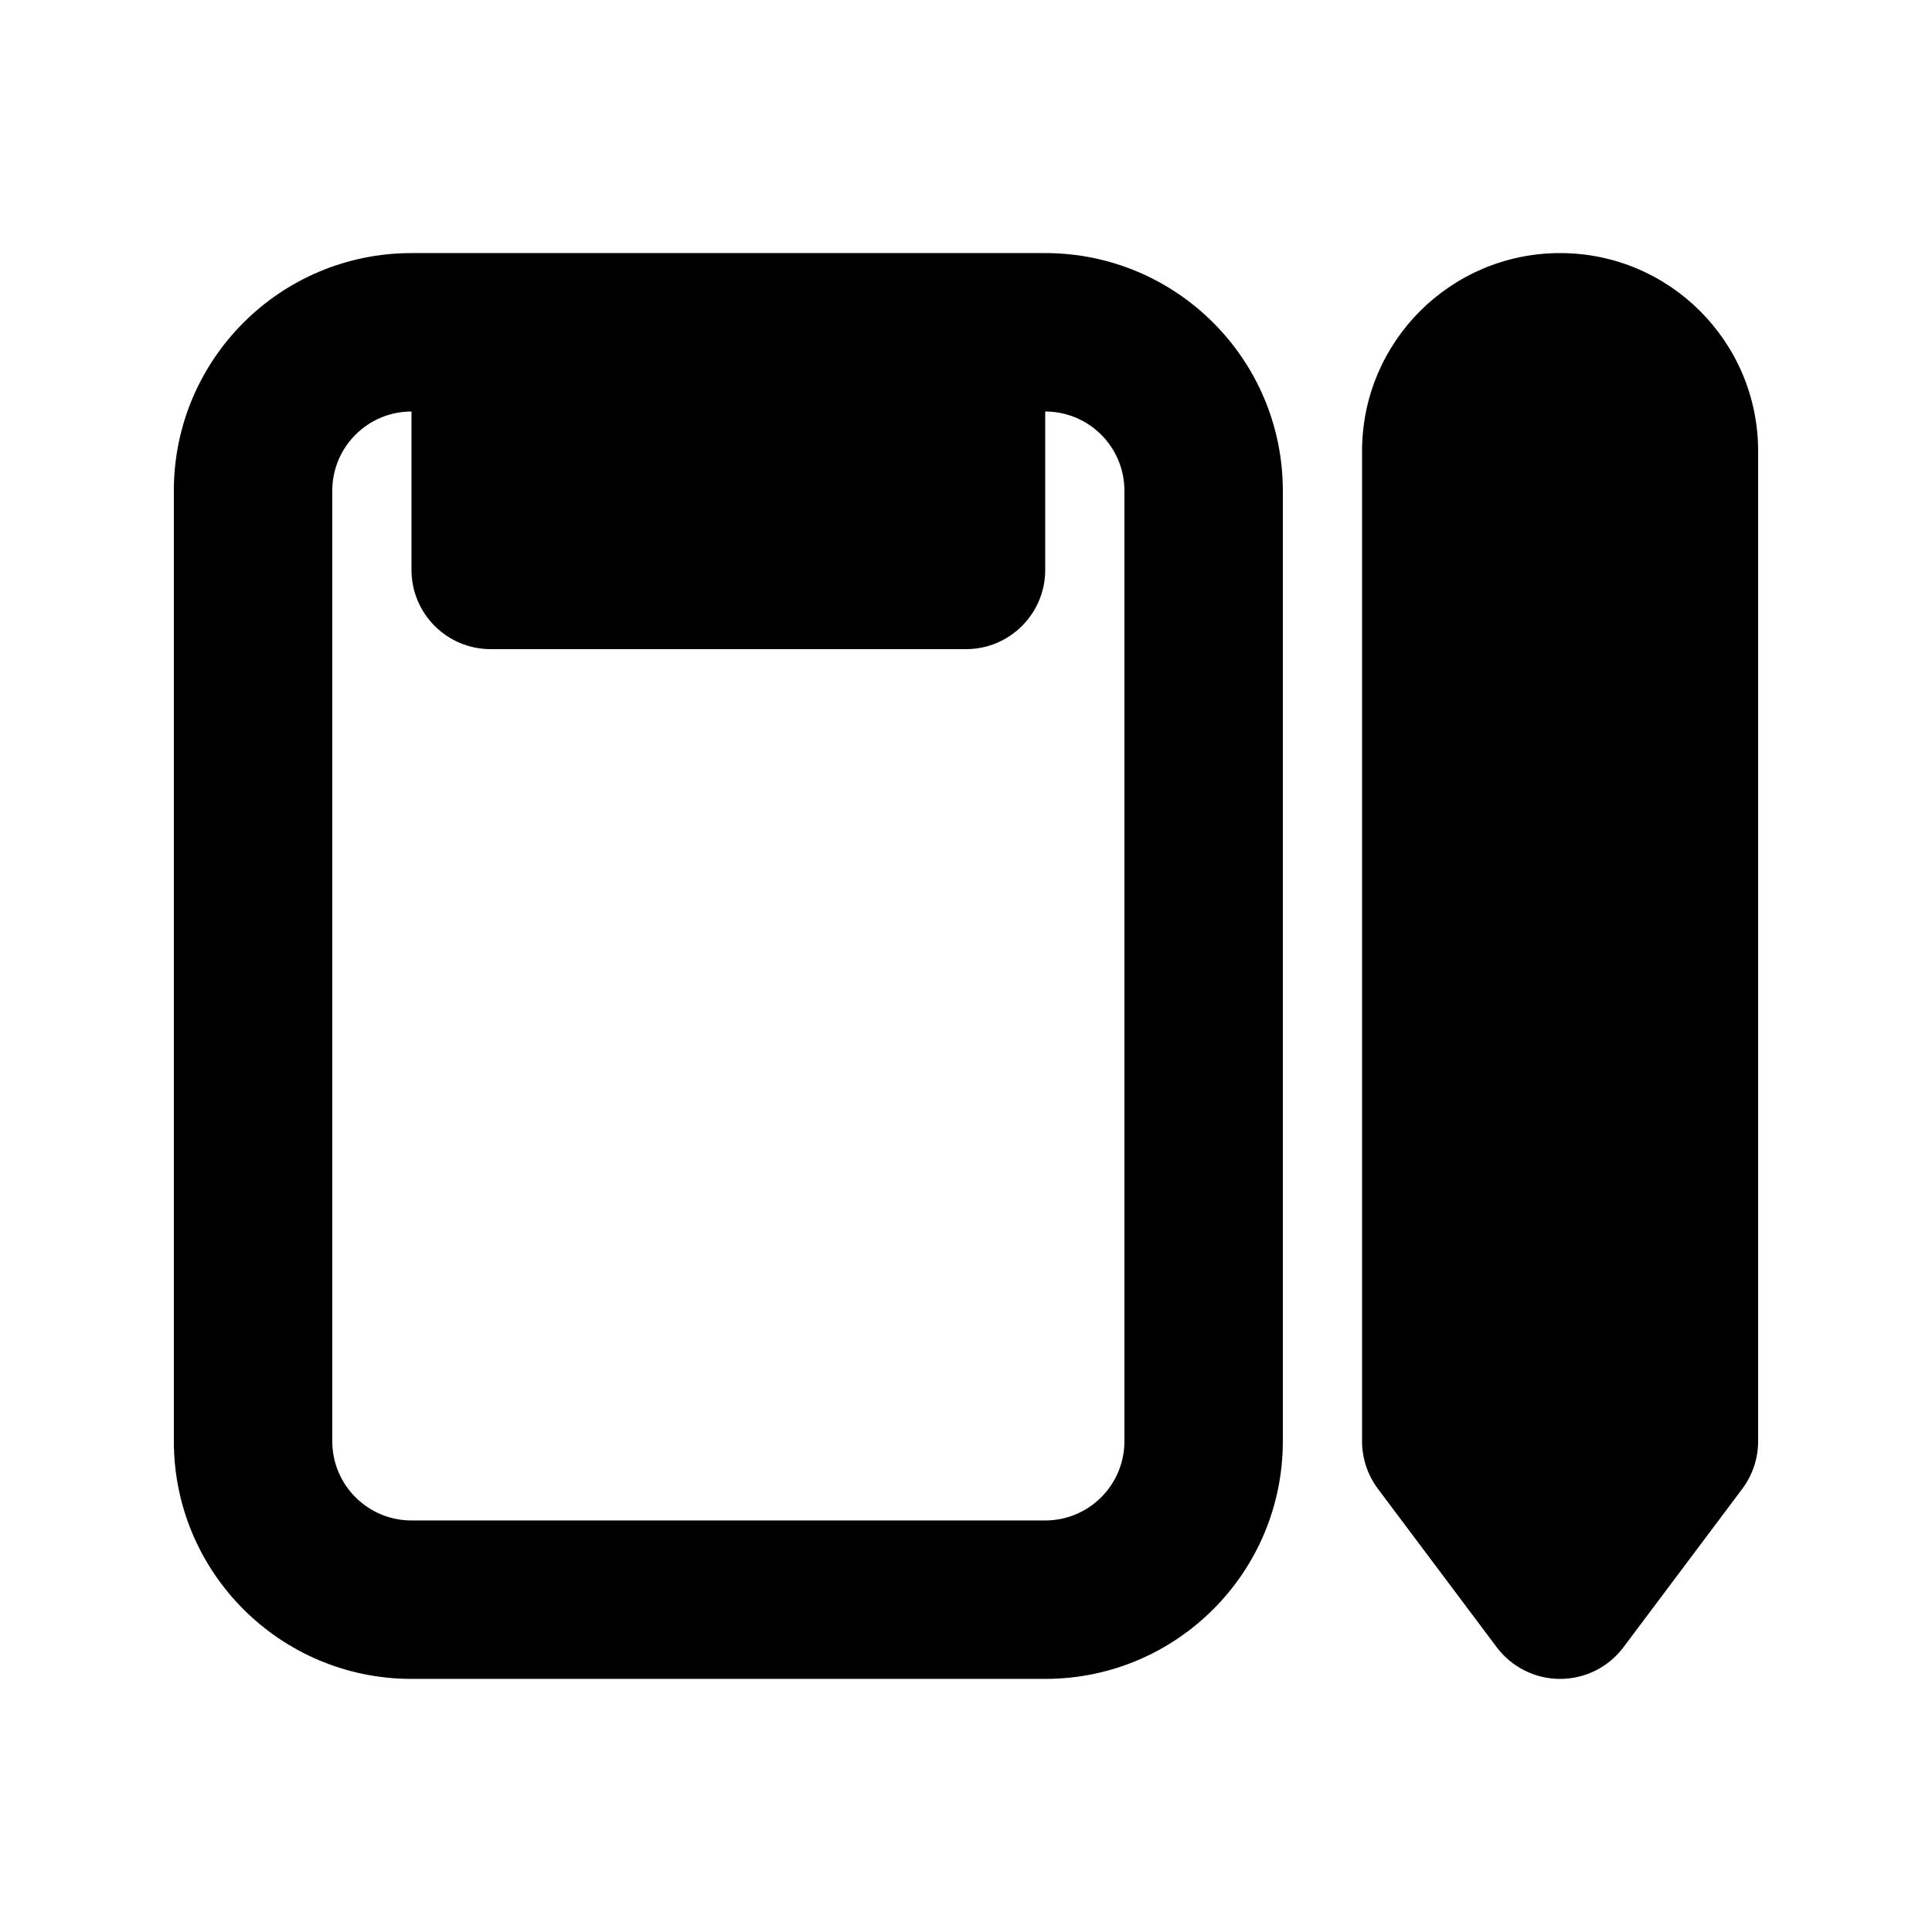
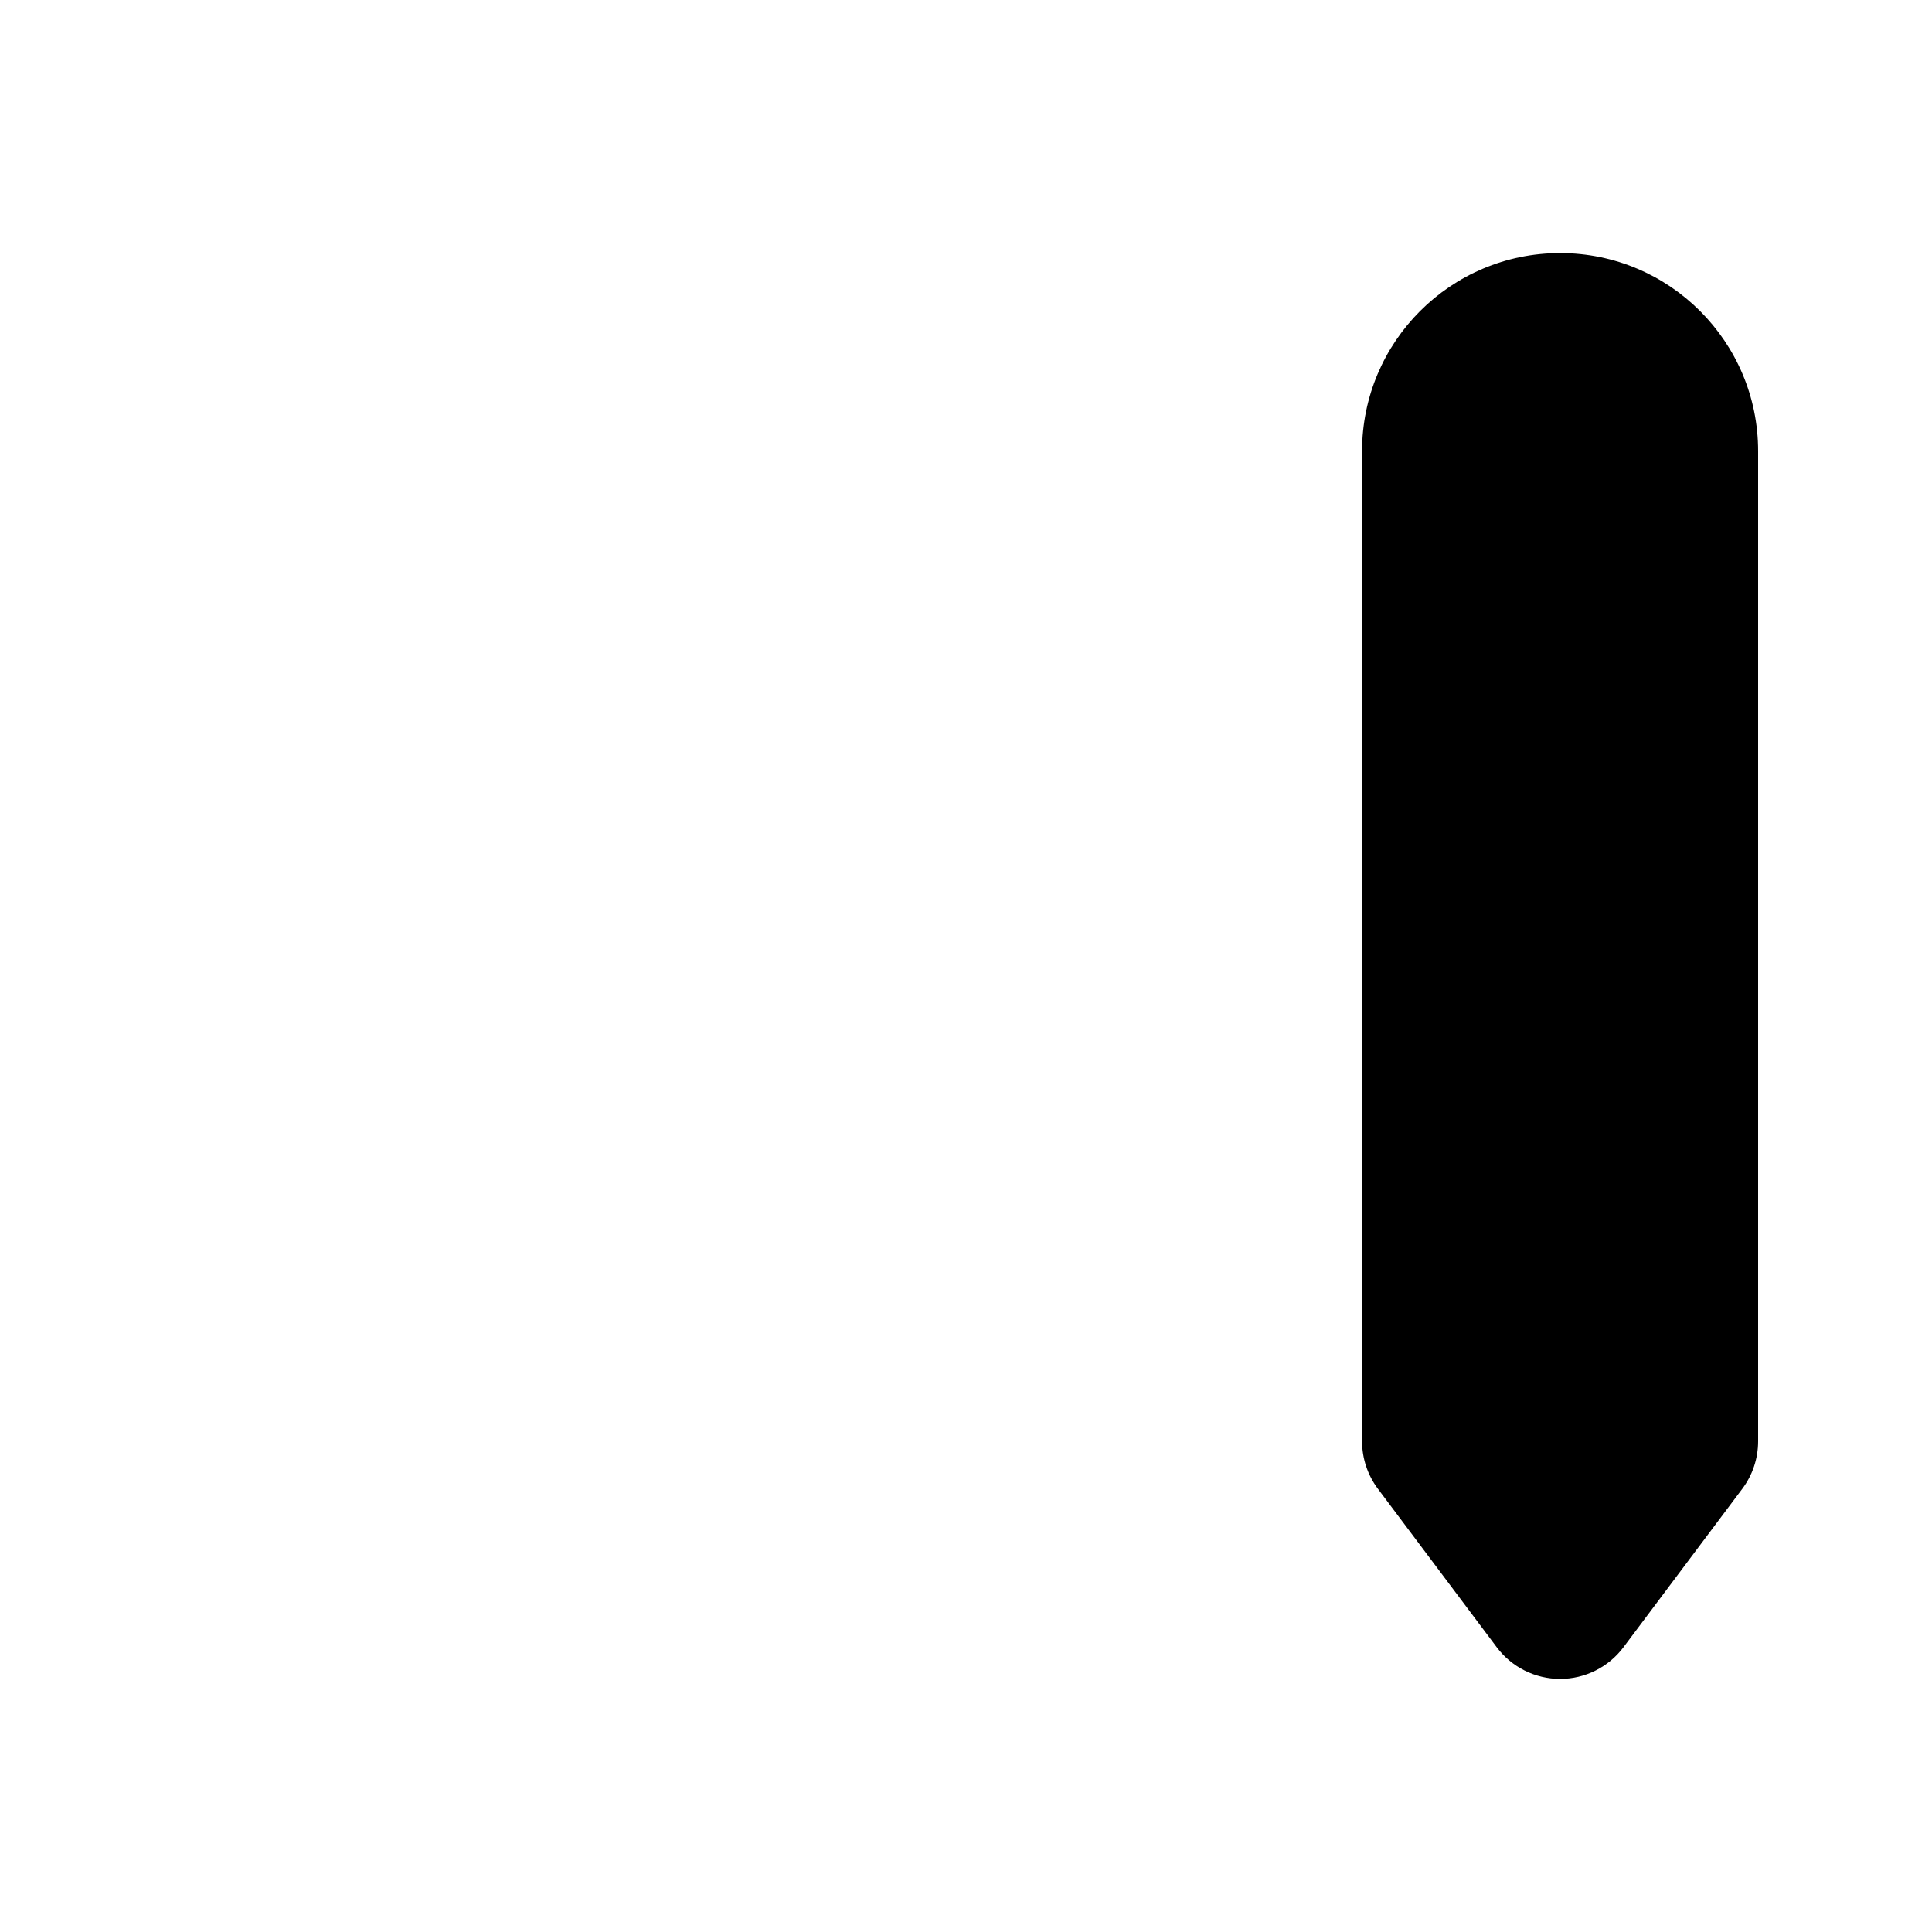
<svg xmlns="http://www.w3.org/2000/svg" fill="#000000" width="800px" height="800px" version="1.1" viewBox="144 144 512 512">
  <g>
-     <path d="m253.05 211.07c-34.781 0-62.977 28.195-62.977 62.977v251.9c0 34.785 28.195 62.977 62.977 62.977h167.94c34.781 0 62.973-28.191 62.973-62.977v-251.9c0-34.781-28.191-62.977-62.973-62.977zm20.992 104.96c-11.594 0-20.992-9.398-20.992-20.992v-41.984c-11.594 0-20.992 9.398-20.992 20.992v251.9c0 11.594 9.398 20.992 20.992 20.992h167.94c11.594 0 20.992-9.398 20.992-20.992v-251.9c0-11.594-9.398-20.992-20.992-20.992v41.984c0 11.594-9.398 20.992-20.992 20.992z" fill-rule="evenodd" />
    <path d="m609.92 263.55c0-28.984-23.496-52.48-52.48-52.48-28.98 0-52.48 23.496-52.48 52.48v262.4c0 4.543 1.477 8.965 4.199 12.598l31.488 41.984c3.965 5.285 10.188 8.395 16.793 8.395 6.609 0 12.828-3.109 16.797-8.395l31.488-41.984c2.723-3.633 4.195-8.055 4.195-12.598z" />
  </g>
</svg>